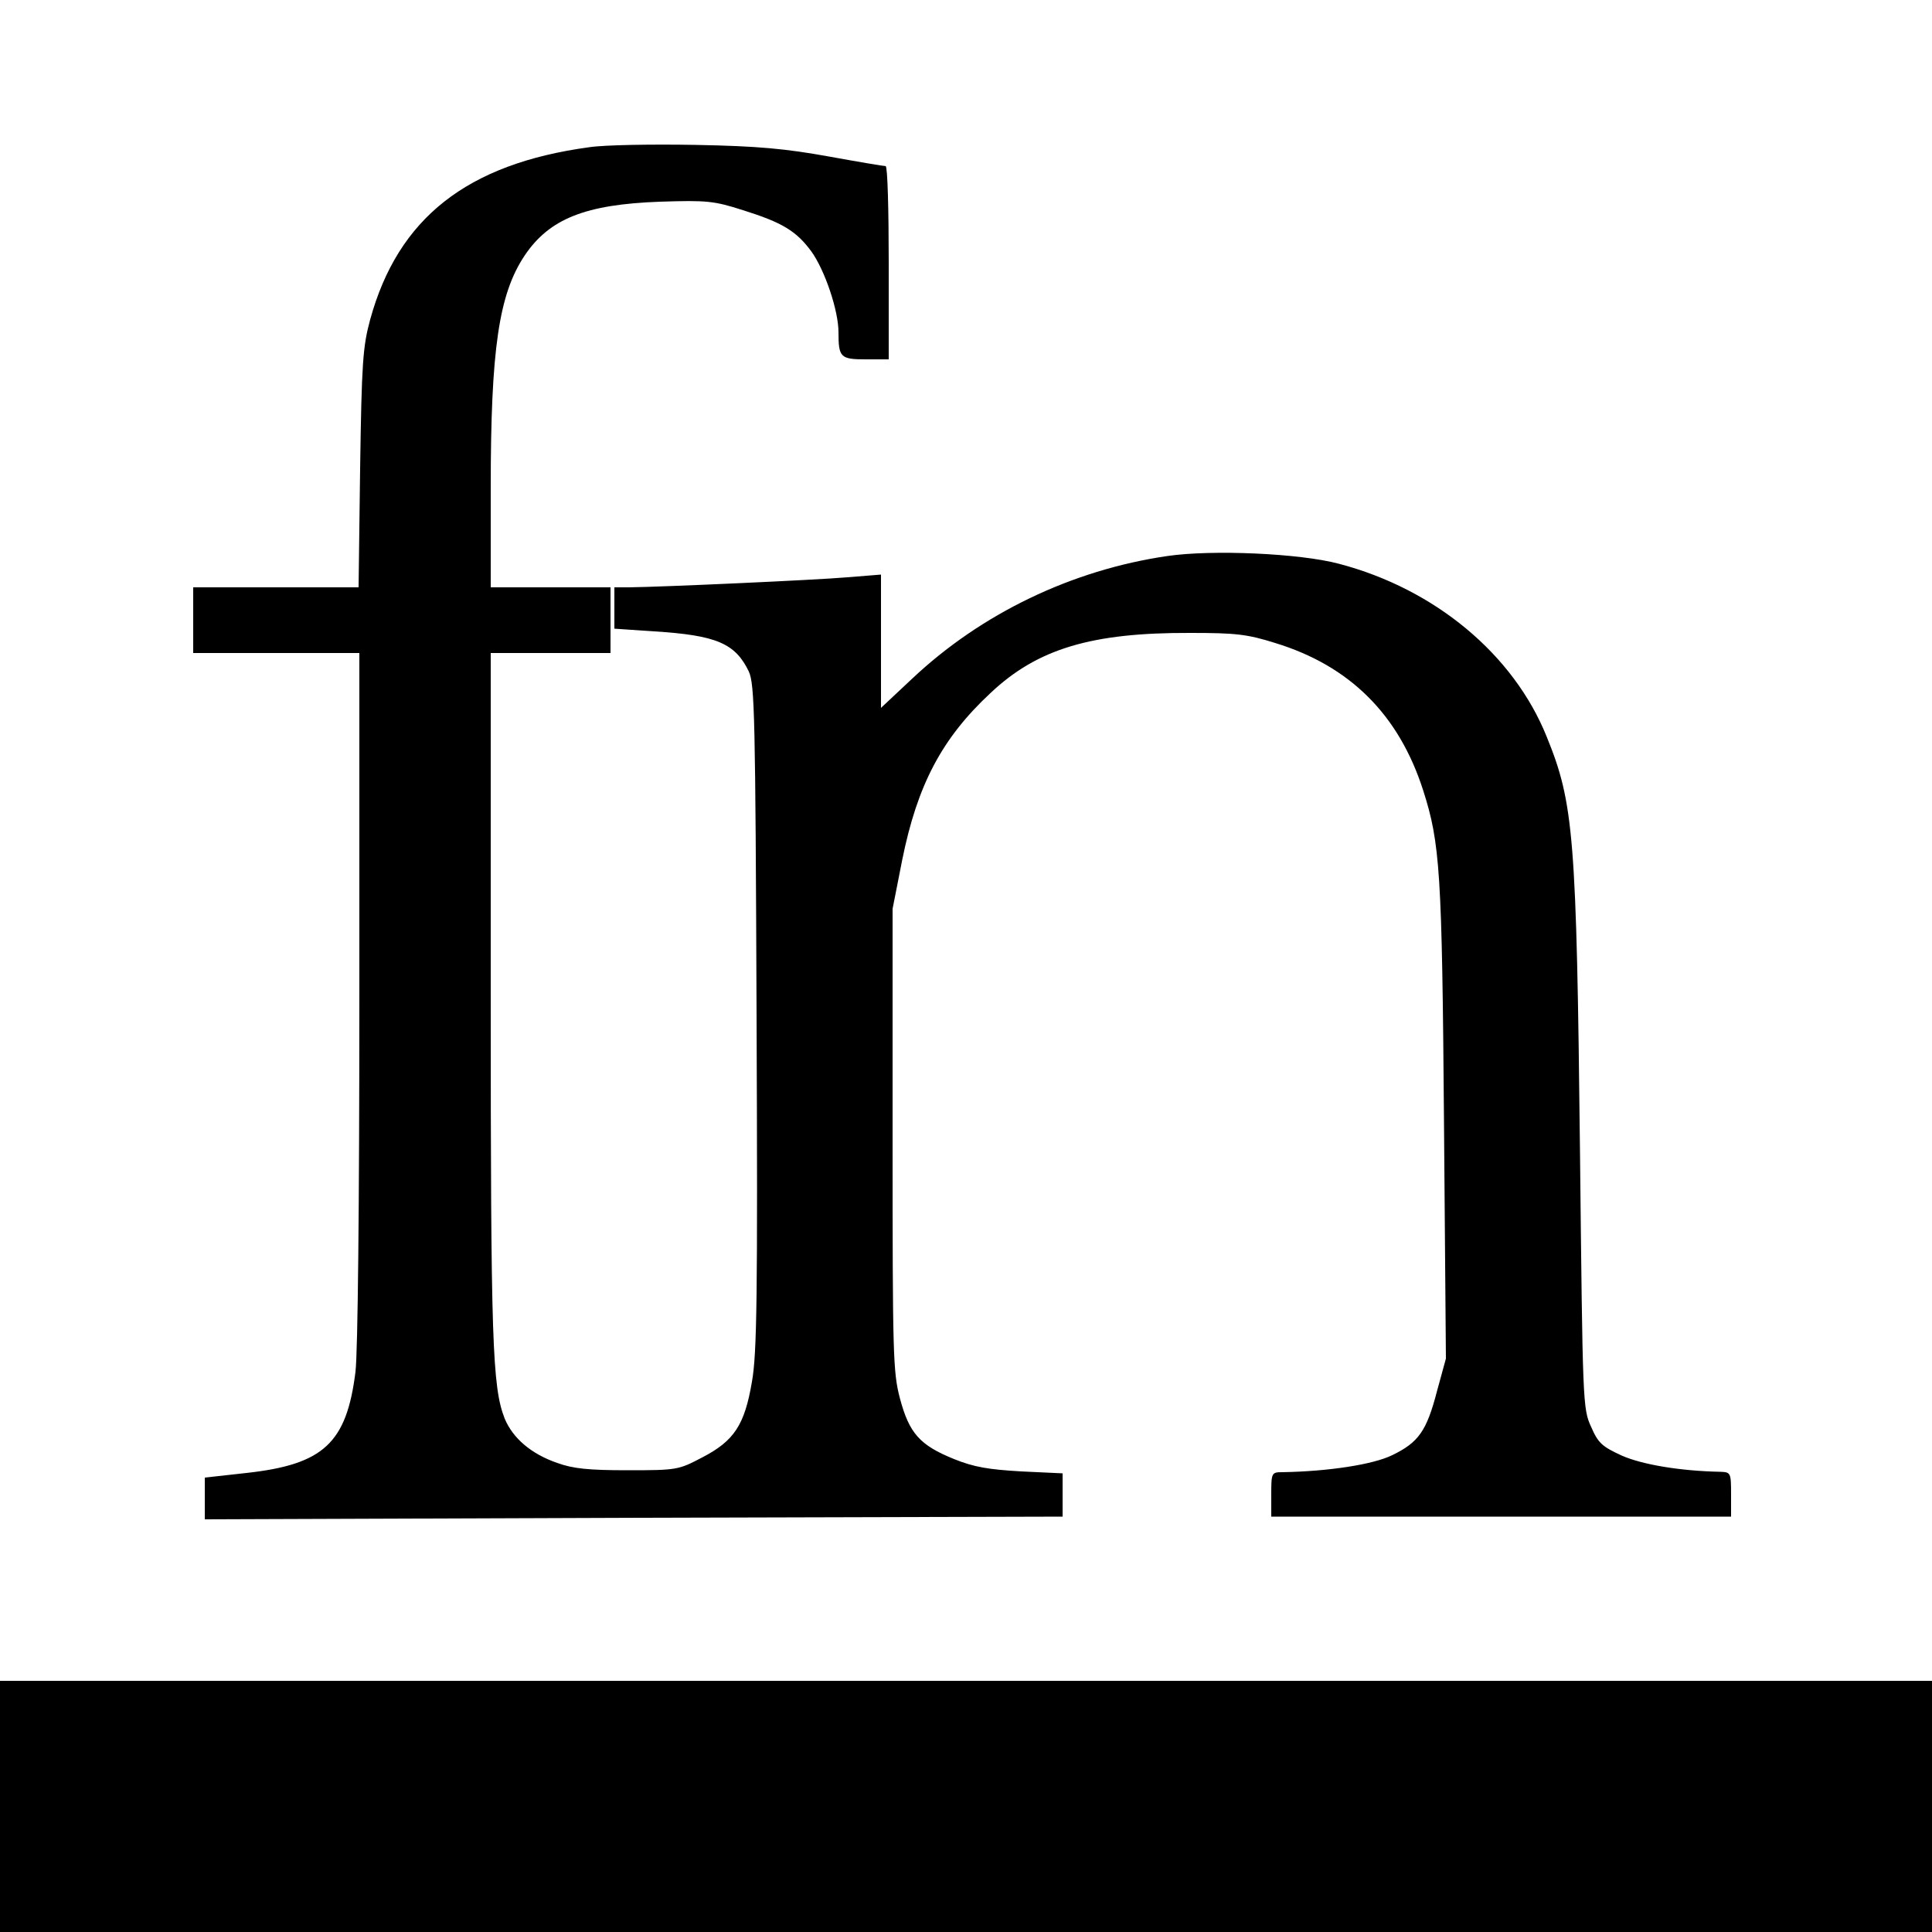
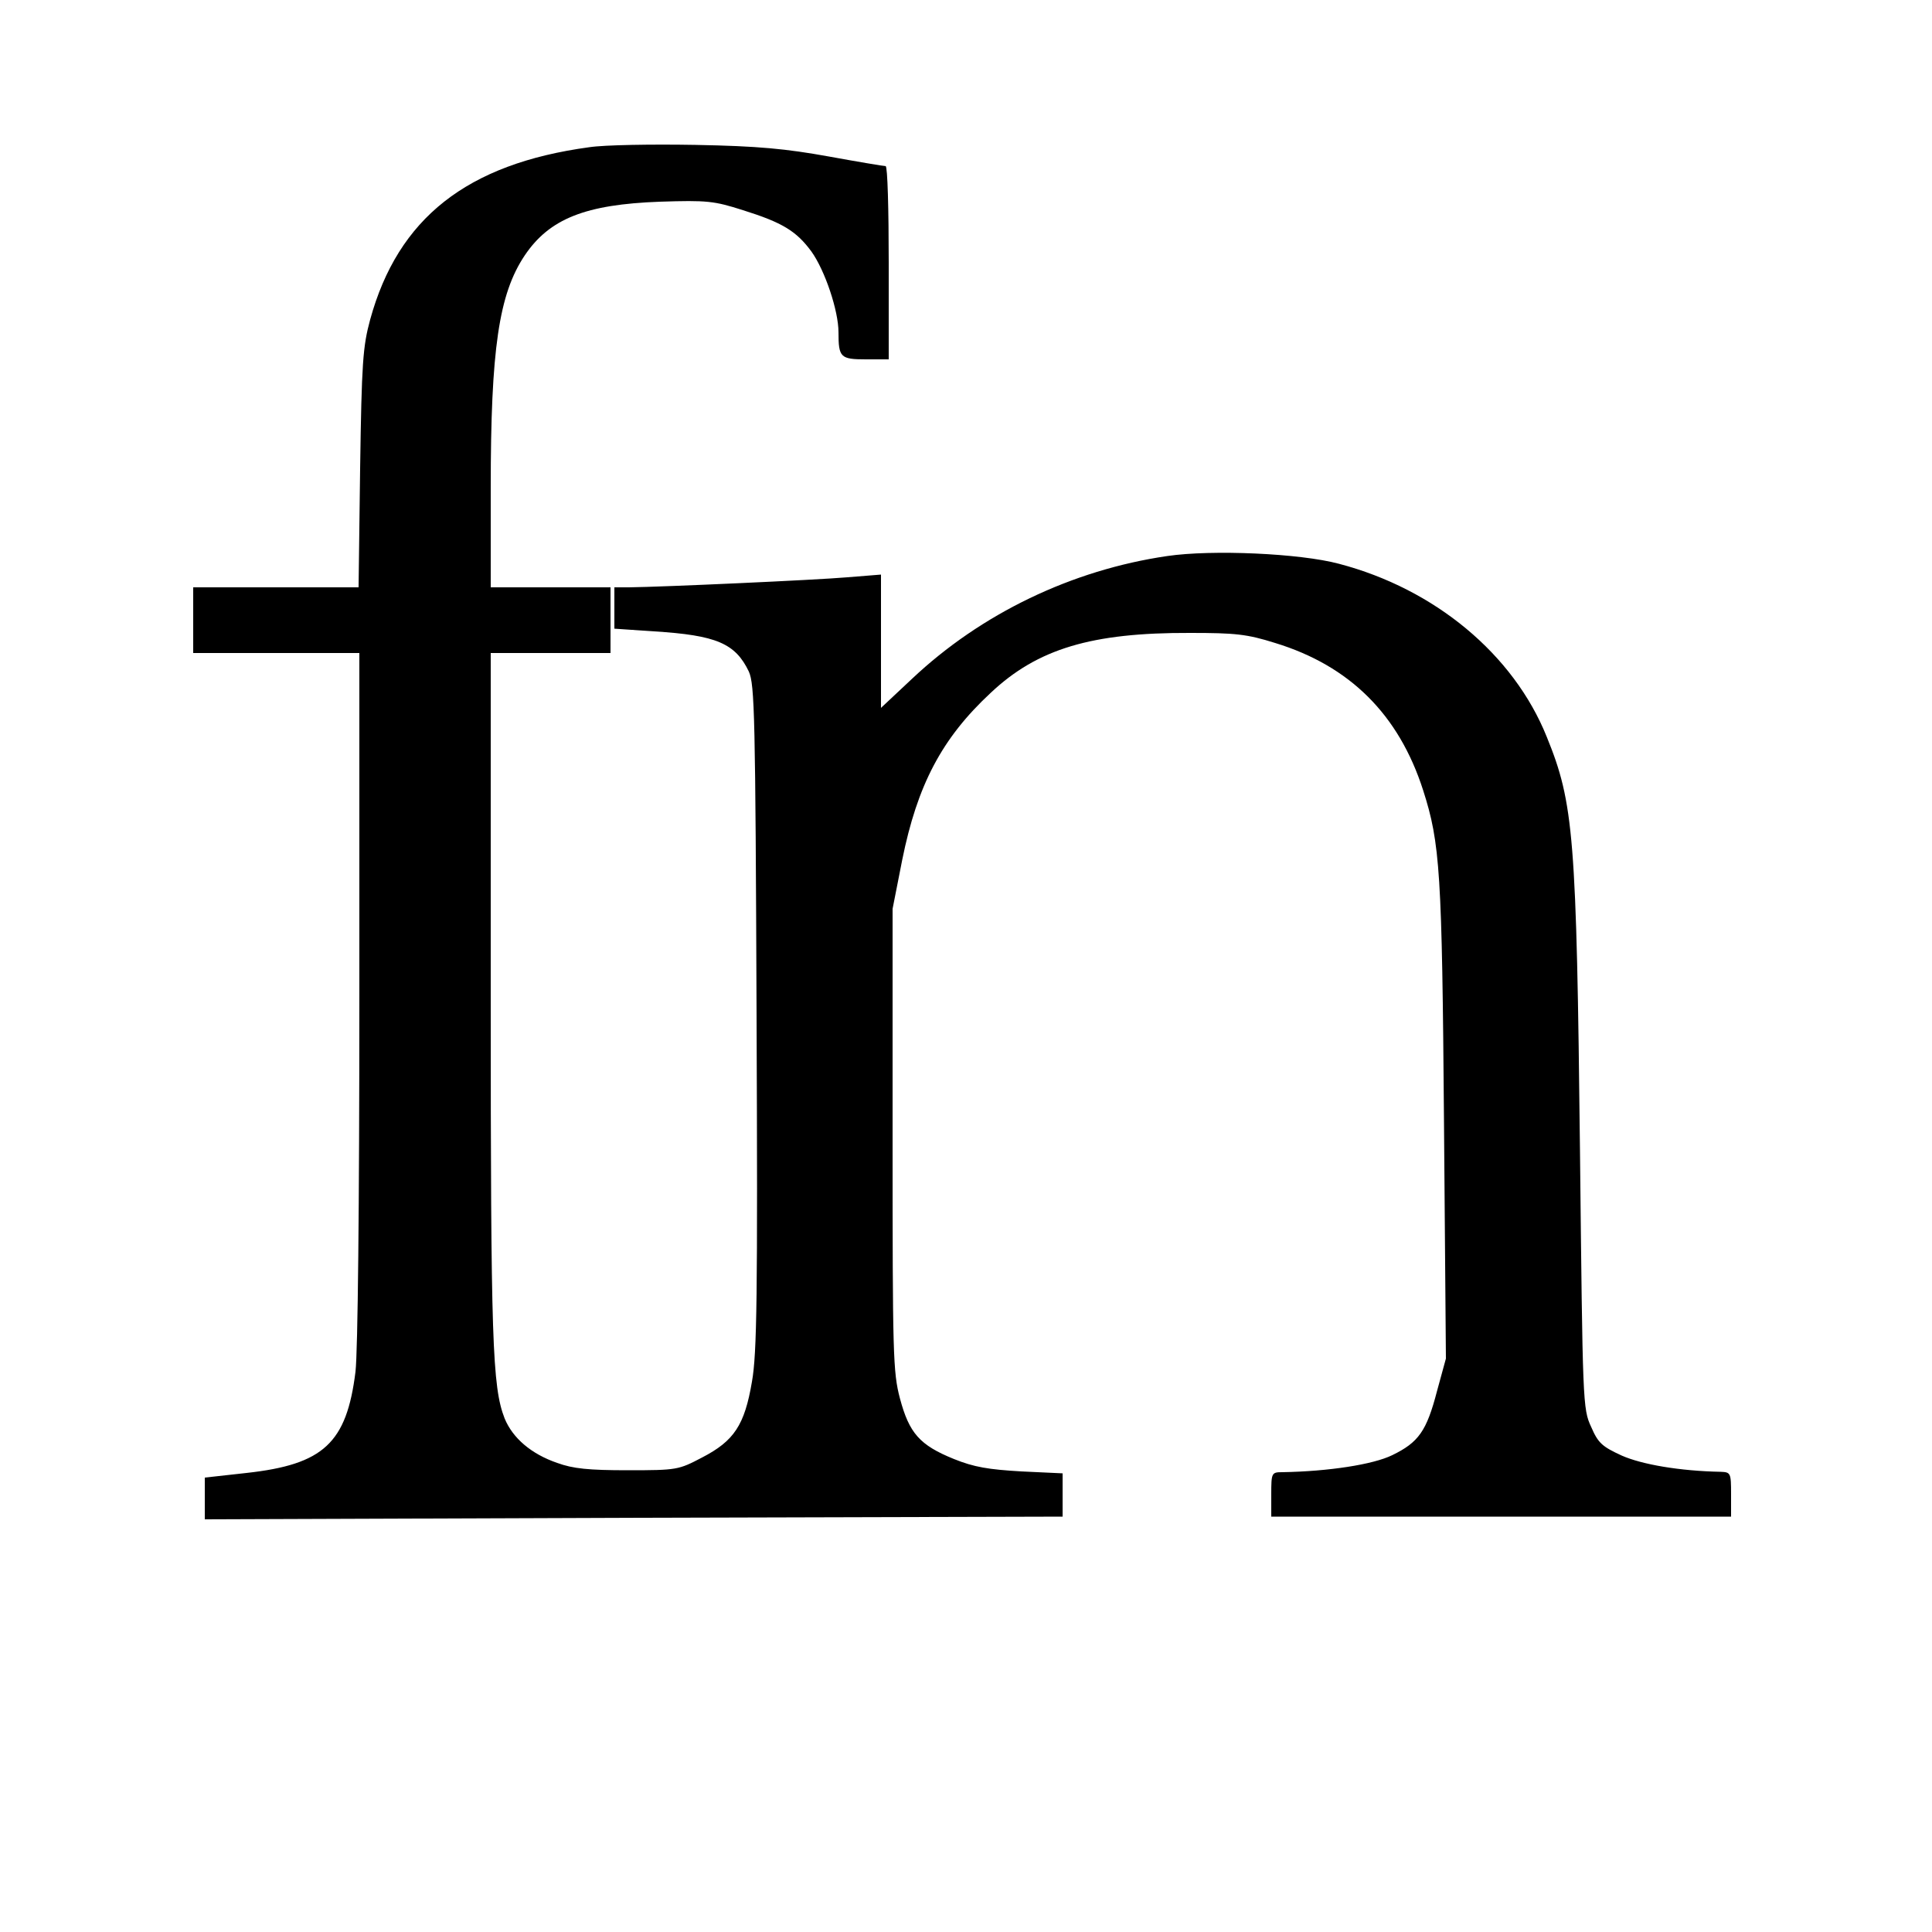
<svg xmlns="http://www.w3.org/2000/svg" version="1.0" width="500pt" height="500pt" viewBox="0 0 500 500" preserveAspectRatio="xMidYMid meet">
  <g transform="translate(0,500) scale(0.1,-0.1)" fill="#000000" stroke="none">
    <path d="M1525 4619 c-317 -43 -495 -184 -567 -446 -19 -70 -22 -111 -26 -385 l-4 -308 -214 0 -214 0 0 -85 0 -85 215 0 215 0 0 -888 c0 -549 -4 -920 -10 -972 -23 -185 -83 -240 -282 -262 l-108 -12 0 -54 0 -54 1110 4 1110 3 0 56 0 56 -107 5 c-85 5 -122 11 -174 32 -89 36 -116 67 -140 157 -18 68 -19 114 -19 670 l0 597 25 127 c39 193 102 314 229 432 121 114 261 156 516 155 117 0 147 -3 220 -26 193 -59 320 -185 383 -381 44 -137 49 -213 54 -855 l5 -616 -23 -84 c-27 -104 -48 -133 -116 -166 -49 -24 -164 -42 -285 -44 -27 0 -28 -2 -28 -57 l0 -58 595 0 595 0 0 58 c0 55 -1 57 -27 58 -106 2 -204 19 -256 42 -50 23 -61 32 -79 74 -22 47 -22 61 -29 713 -9 816 -16 901 -86 1073 -86 214 -290 383 -538 448 -101 27 -328 37 -444 20 -247 -36 -482 -149 -661 -318 l-80 -75 0 172 0 173 -87 -7 c-81 -7 -478 -25 -565 -26 l-38 0 0 -54 0 -53 103 -7 c161 -10 210 -31 245 -104 15 -34 17 -111 20 -894 3 -724 1 -871 -12 -944 -19 -112 -46 -153 -129 -196 -61 -32 -65 -33 -192 -33 -101 0 -142 4 -183 19 -67 23 -115 64 -136 115 -32 82 -36 200 -36 1093 l0 888 155 0 155 0 0 85 0 85 -155 0 -155 0 0 258 c0 359 21 501 88 601 64 95 157 132 350 139 122 4 140 2 215 -22 102 -32 138 -54 177 -107 35 -49 70 -153 70 -209 0 -65 5 -70 71 -70 l59 0 0 250 c0 138 -3 250 -8 250 -4 0 -70 11 -147 25 -111 20 -182 27 -345 30 -113 2 -236 0 -275 -6z" />
-     <path d="M0 325 l0 -325 2500 0 2500 0 0 325 0 325 -2500 0 -2500 0 0 -325z" />
  </g>
</svg>